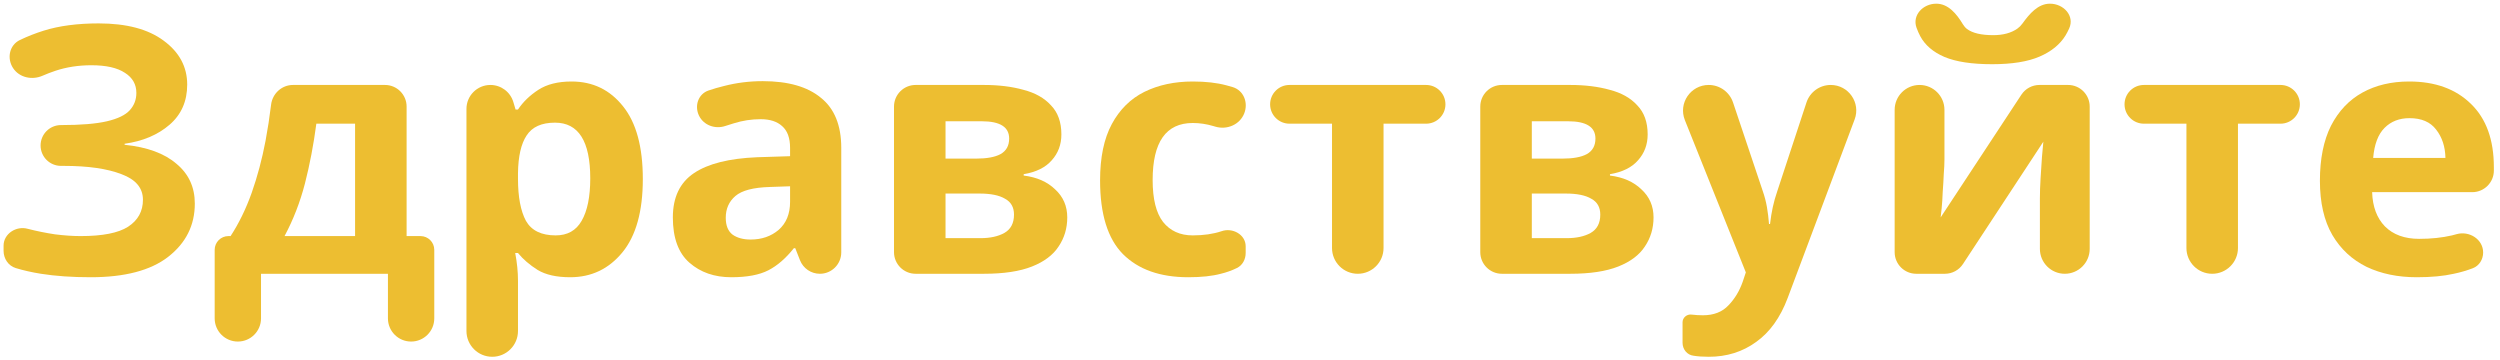
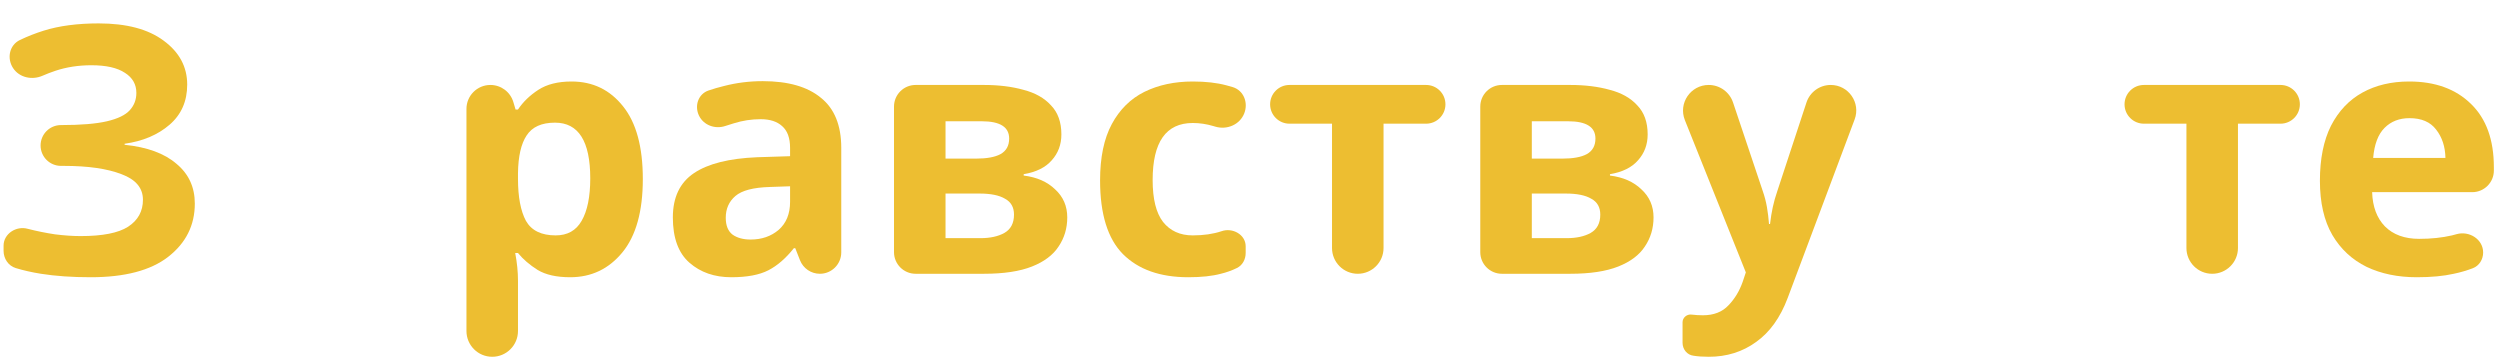
<svg xmlns="http://www.w3.org/2000/svg" width="347" height="50" viewBox="0 0 347 50" fill="none">
  <path d="M25.984 11.744C25.984 14.048 25.168 15.904 23.536 17.312C21.904 18.72 19.824 19.6 17.296 19.952V20.096C20.432 20.416 22.832 21.296 24.496 22.736C26.192 24.144 27.04 25.984 27.04 28.256C27.04 31.264 25.808 33.728 23.344 35.648C20.912 37.536 17.328 38.48 12.592 38.48C10 38.48 7.696 38.32 5.68 38C4.413 37.796 3.251 37.533 2.193 37.211C1.15 36.894 0.496 35.897 0.496 34.807V34.101C0.496 32.441 2.258 31.309 3.856 31.76V31.76C5.104 32.08 6.368 32.336 7.648 32.528C8.928 32.688 10.112 32.768 11.2 32.768C14.24 32.768 16.432 32.336 17.776 31.472C19.152 30.576 19.84 29.328 19.84 27.728C19.84 26.096 18.848 24.912 16.864 24.176C14.88 23.408 12.208 23.024 8.848 23.024H8.464C6.9 23.024 5.632 21.756 5.632 20.192V20.192C5.632 18.628 6.9 17.36 8.464 17.36H8.512C11.232 17.36 13.344 17.184 14.848 16.832C16.352 16.48 17.408 15.968 18.016 15.296C18.624 14.624 18.928 13.824 18.928 12.896C18.928 11.712 18.4 10.784 17.344 10.112C16.288 9.408 14.736 9.056 12.688 9.056C10.896 9.056 9.232 9.312 7.696 9.824C7.085 10.028 6.488 10.257 5.907 10.511C4.45 11.15 2.681 10.777 1.811 9.445V9.445C0.925 8.09 1.3 6.256 2.759 5.555C3.805 5.052 4.906 4.619 6.064 4.256C8.208 3.584 10.752 3.248 13.696 3.248C17.568 3.248 20.576 4.048 22.72 5.648C24.896 7.248 25.984 9.28 25.984 11.744Z" fill="#EDBE31" />
-   <path d="M53.437 11.792C55.094 11.792 56.437 13.135 56.437 14.792V32.768H58.367C59.422 32.768 60.277 33.623 60.277 34.678V44.192C60.277 45.968 58.837 47.408 57.061 47.408V47.408C55.285 47.408 53.845 45.968 53.845 44.192V38H36.229V44.192C36.229 45.968 34.789 47.408 33.013 47.408V47.408C31.237 47.408 29.797 45.968 29.797 44.192V34.678C29.797 33.623 30.652 32.768 31.707 32.768H32.005C33.157 31.008 34.133 29.008 34.933 26.768C35.733 24.496 36.373 22.096 36.853 19.568C37.165 17.903 37.423 16.224 37.627 14.532C37.813 12.985 39.106 11.792 40.664 11.792H53.437ZM49.285 17.168H43.909C43.525 20.08 42.997 22.848 42.325 25.472C41.653 28.064 40.709 30.496 39.493 32.768H49.285V17.168Z" fill="#EDBE31" />
  <path d="M79.336 11.312C82.28 11.312 84.664 12.464 86.488 14.768C88.312 17.04 89.224 20.4 89.224 24.848C89.224 29.328 88.28 32.72 86.392 35.024C84.504 37.328 82.088 38.48 79.144 38.48C77.256 38.48 75.752 38.144 74.632 37.472C73.512 36.768 72.6 35.984 71.896 35.12H71.512C71.768 36.464 71.896 37.744 71.896 38.96V45.944C71.896 47.919 70.295 49.52 68.32 49.52V49.52C66.345 49.52 64.744 47.919 64.744 45.944V15.116C64.744 13.28 66.232 11.792 68.069 11.792V11.792C69.541 11.792 70.839 12.761 71.256 14.174L71.56 15.2H71.896C72.6 14.144 73.544 13.232 74.728 12.464C75.912 11.696 77.448 11.312 79.336 11.312ZM77.032 17.024C75.176 17.024 73.864 17.616 73.096 18.8C72.328 19.952 71.928 21.696 71.896 24.032V24.8C71.896 27.328 72.264 29.28 73 30.656C73.768 32 75.144 32.672 77.128 32.672C78.76 32.672 79.96 32 80.728 30.656C81.528 29.28 81.928 27.312 81.928 24.752C81.928 19.6 80.296 17.024 77.032 17.024Z" fill="#EDBE31" />
  <path d="M105.871 11.264C109.391 11.264 112.079 12.032 113.935 13.568C115.823 15.072 116.767 17.392 116.767 20.528V35.032C116.767 36.671 115.438 38 113.799 38V38C112.578 38 111.482 37.252 111.036 36.115L110.383 34.448H110.191C109.071 35.856 107.887 36.88 106.639 37.52C105.391 38.16 103.679 38.48 101.503 38.48C99.167 38.48 97.231 37.808 95.695 36.464C94.159 35.12 93.391 33.024 93.391 30.176C93.391 27.392 94.367 25.344 96.319 24.032C98.271 22.72 101.199 21.984 105.103 21.824L109.663 21.68V20.528C109.663 19.152 109.295 18.144 108.559 17.504C107.855 16.864 106.863 16.544 105.583 16.544C104.303 16.544 103.055 16.736 101.839 17.12C101.454 17.231 101.07 17.352 100.685 17.483C99.27 17.963 97.673 17.396 97.021 16.052V16.052C96.364 14.698 96.909 13.053 98.331 12.564C99.019 12.327 99.74 12.118 100.495 11.936C102.223 11.488 104.015 11.264 105.871 11.264ZM109.663 25.856L106.879 25.952C104.575 26.016 102.975 26.432 102.079 27.2C101.183 27.968 100.735 28.976 100.735 30.224C100.735 31.312 101.055 32.096 101.695 32.576C102.335 33.024 103.167 33.248 104.191 33.248C105.727 33.248 107.023 32.8 108.079 31.904C109.135 30.976 109.663 29.68 109.663 28.016V25.856Z" fill="#EDBE31" />
  <path d="M147.32 18.656C147.32 20.064 146.872 21.264 145.976 22.256C145.112 23.248 143.816 23.888 142.088 24.176V24.368C143.912 24.592 145.368 25.232 146.456 26.288C147.576 27.312 148.136 28.608 148.136 30.176C148.136 31.68 147.736 33.024 146.936 34.208C146.168 35.392 144.936 36.32 143.24 36.992C141.544 37.664 139.32 38 136.568 38H127.088C125.431 38 124.088 36.657 124.088 35V14.792C124.088 13.135 125.431 11.792 127.088 11.792H136.568C138.616 11.792 140.44 12.016 142.04 12.464C143.672 12.88 144.952 13.6 145.88 14.624C146.84 15.616 147.32 16.96 147.32 18.656ZM140.072 19.232C140.072 17.632 138.808 16.832 136.28 16.832H131.24V22.016H135.464C136.968 22.016 138.104 21.808 138.872 21.392C139.672 20.944 140.072 20.224 140.072 19.232ZM140.744 29.792C140.744 28.768 140.328 28.032 139.496 27.584C138.696 27.104 137.512 26.864 135.944 26.864H131.24V33.056H136.088C137.432 33.056 138.536 32.816 139.4 32.336C140.296 31.824 140.744 30.976 140.744 29.792Z" fill="#EDBE31" />
  <path d="M164.931 38.48C161.027 38.48 158.003 37.408 155.859 35.264C153.747 33.12 152.691 29.712 152.691 25.04C152.691 21.84 153.235 19.232 154.323 17.216C155.411 15.2 156.915 13.712 158.835 12.752C160.787 11.792 163.027 11.312 165.555 11.312C167.347 11.312 168.899 11.488 170.211 11.84C170.515 11.919 170.81 12.002 171.096 12.088C172.615 12.546 173.279 14.227 172.712 15.71V15.71C172.102 17.303 170.312 18.066 168.678 17.576C168.596 17.551 168.516 17.527 168.435 17.504C167.475 17.216 166.515 17.072 165.555 17.072C161.843 17.072 159.987 19.712 159.987 24.992C159.987 27.616 160.467 29.552 161.427 30.8C162.419 32.048 163.795 32.672 165.555 32.672C167.059 32.672 168.387 32.48 169.539 32.096V32.096C171.066 31.545 172.899 32.558 172.899 34.181V35.12C172.899 35.988 172.468 36.817 171.688 37.197C170.966 37.549 170.217 37.817 169.443 38C168.259 38.32 166.755 38.48 164.931 38.48Z" fill="#EDBE31" />
  <path d="M200.628 14.48C200.628 15.964 199.424 17.168 197.94 17.168H192.036V34.424C192.036 36.399 190.434 38 188.46 38V38C186.485 38 184.884 36.399 184.884 34.424V17.168H178.98C177.495 17.168 176.292 15.964 176.292 14.48V14.48C176.292 12.995 177.495 11.792 178.98 11.792H197.94C199.424 11.792 200.628 12.995 200.628 14.48V14.48Z" fill="#EDBE31" />
  <path d="M228.695 18.656C228.695 20.064 228.247 21.264 227.351 22.256C226.487 23.248 225.191 23.888 223.463 24.176V24.368C225.287 24.592 226.743 25.232 227.831 26.288C228.951 27.312 229.511 28.608 229.511 30.176C229.511 31.68 229.111 33.024 228.311 34.208C227.543 35.392 226.311 36.32 224.615 36.992C222.919 37.664 220.695 38 217.943 38H208.463C206.806 38 205.463 36.657 205.463 35V14.792C205.463 13.135 206.806 11.792 208.463 11.792H217.943C219.991 11.792 221.815 12.016 223.415 12.464C225.047 12.88 226.327 13.6 227.255 14.624C228.215 15.616 228.695 16.96 228.695 18.656ZM221.447 19.232C221.447 17.632 220.183 16.832 217.655 16.832H212.615V22.016H216.839C218.343 22.016 219.479 21.808 220.247 21.392C221.047 20.944 221.447 20.224 221.447 19.232ZM222.119 29.792C222.119 28.768 221.703 28.032 220.871 27.584C220.071 27.104 218.887 26.864 217.319 26.864H212.615V33.056H217.463C218.807 33.056 219.911 32.816 220.775 32.336C221.671 31.824 222.119 30.976 222.119 29.792Z" fill="#EDBE31" />
  <path d="M233.862 16.677C232.925 14.338 234.648 11.792 237.169 11.792V11.792C238.699 11.792 240.058 12.77 240.545 14.221L244.674 26.528C244.93 27.264 245.122 28 245.25 28.736C245.378 29.472 245.474 30.256 245.538 31.088H245.682C245.778 30.256 245.906 29.472 246.066 28.736C246.226 28 246.434 27.264 246.69 26.528L250.737 14.229C251.215 12.775 252.573 11.792 254.104 11.792V11.792C256.578 11.792 258.291 14.264 257.422 16.581L248.13 41.36C247.106 44.08 245.65 46.112 243.762 47.456C241.874 48.832 239.682 49.52 237.186 49.52C236.354 49.52 235.65 49.472 235.074 49.376V49.376C234.173 49.276 233.538 48.488 233.538 47.581V44.735C233.538 44.081 234.138 43.583 234.786 43.664V43.664C235.298 43.728 235.826 43.76 236.37 43.76C237.874 43.76 239.058 43.296 239.922 42.368C240.786 41.472 241.442 40.384 241.89 39.104L242.322 37.808L233.862 16.677Z" fill="#EDBE31" />
-   <path d="M266.434 11.792C268.343 11.792 269.89 13.339 269.89 15.248V22.16C269.89 22.704 269.858 23.376 269.794 24.176C269.762 24.976 269.714 25.792 269.65 26.624C269.618 27.456 269.57 28.208 269.506 28.88C269.442 29.52 269.394 29.952 269.362 30.176L280.569 13.143C281.124 12.3 282.066 11.792 283.076 11.792H287.05C288.707 11.792 290.05 13.135 290.05 14.792V34.544C290.05 36.453 288.503 38 286.594 38V38C284.686 38 283.138 36.453 283.138 34.544V27.536C283.138 26.704 283.17 25.76 283.234 24.704C283.298 23.648 283.362 22.672 283.426 21.776C283.522 20.848 283.586 20.144 283.618 19.664L272.459 36.647C271.904 37.492 270.962 38 269.952 38H265.978C264.322 38 262.978 36.657 262.978 35V15.248C262.978 13.339 264.526 11.792 266.434 11.792V11.792ZM284.532 0.512C286.435 0.512 287.986 2.2 287.207 3.936C287.054 4.279 286.882 4.609 286.69 4.928C285.922 6.176 284.722 7.152 283.09 7.856C281.458 8.56 279.266 8.912 276.514 8.912C273.698 8.912 271.49 8.576 269.89 7.904C268.322 7.232 267.202 6.272 266.53 5.024C266.336 4.654 266.164 4.265 266.016 3.857C265.381 2.12 266.906 0.512 268.756 0.512V0.512C270.424 0.512 271.579 1.926 272.44 3.354C272.604 3.626 272.794 3.847 273.01 4.016C273.778 4.592 274.994 4.88 276.658 4.88C278.034 4.88 279.154 4.576 280.018 3.968C280.282 3.779 280.514 3.547 280.714 3.269C281.686 1.922 282.871 0.512 284.532 0.512V0.512Z" fill="#EDBE31" />
  <path d="M319.221 14.48C319.221 15.964 318.018 17.168 316.533 17.168H310.629V34.424C310.629 36.399 309.028 38 307.053 38V38C305.078 38 303.477 36.399 303.477 34.424V17.168H297.573C296.089 17.168 294.885 15.964 294.885 14.48V14.48C294.885 12.995 296.089 11.792 297.573 11.792H316.533C318.018 11.792 319.221 12.995 319.221 14.48V14.48Z" fill="#EDBE31" />
  <path d="M334.388 11.312C338.004 11.312 340.868 12.352 342.98 14.432C345.092 16.48 346.148 19.408 346.148 23.216V23.672C346.148 25.329 344.805 26.672 343.148 26.672H329.252C329.316 28.688 329.908 30.272 331.028 31.424C332.18 32.576 333.764 33.152 335.78 33.152C337.444 33.152 338.964 32.992 340.34 32.672C340.548 32.62 340.757 32.564 340.966 32.504C342.732 32.001 344.66 33.212 344.66 35.048V35.048C344.66 36.003 344.121 36.889 343.23 37.229C342.366 37.558 341.483 37.815 340.58 38C339.172 38.32 337.46 38.48 335.444 38.48C332.82 38.48 330.5 38 328.484 37.04C326.468 36.048 324.884 34.576 323.732 32.624C322.58 30.64 322.004 28.128 322.004 25.088C322.004 22.048 322.516 19.504 323.54 17.456C324.596 15.408 326.052 13.872 327.908 12.848C329.764 11.824 331.924 11.312 334.388 11.312ZM334.436 16.4C333.028 16.4 331.876 16.848 330.98 17.744C330.084 18.64 329.556 20.032 329.396 21.92H339.428C339.396 20.352 338.964 19.04 338.132 17.984C337.332 16.928 336.1 16.4 334.436 16.4Z" fill="#EDBE31" />
</svg>